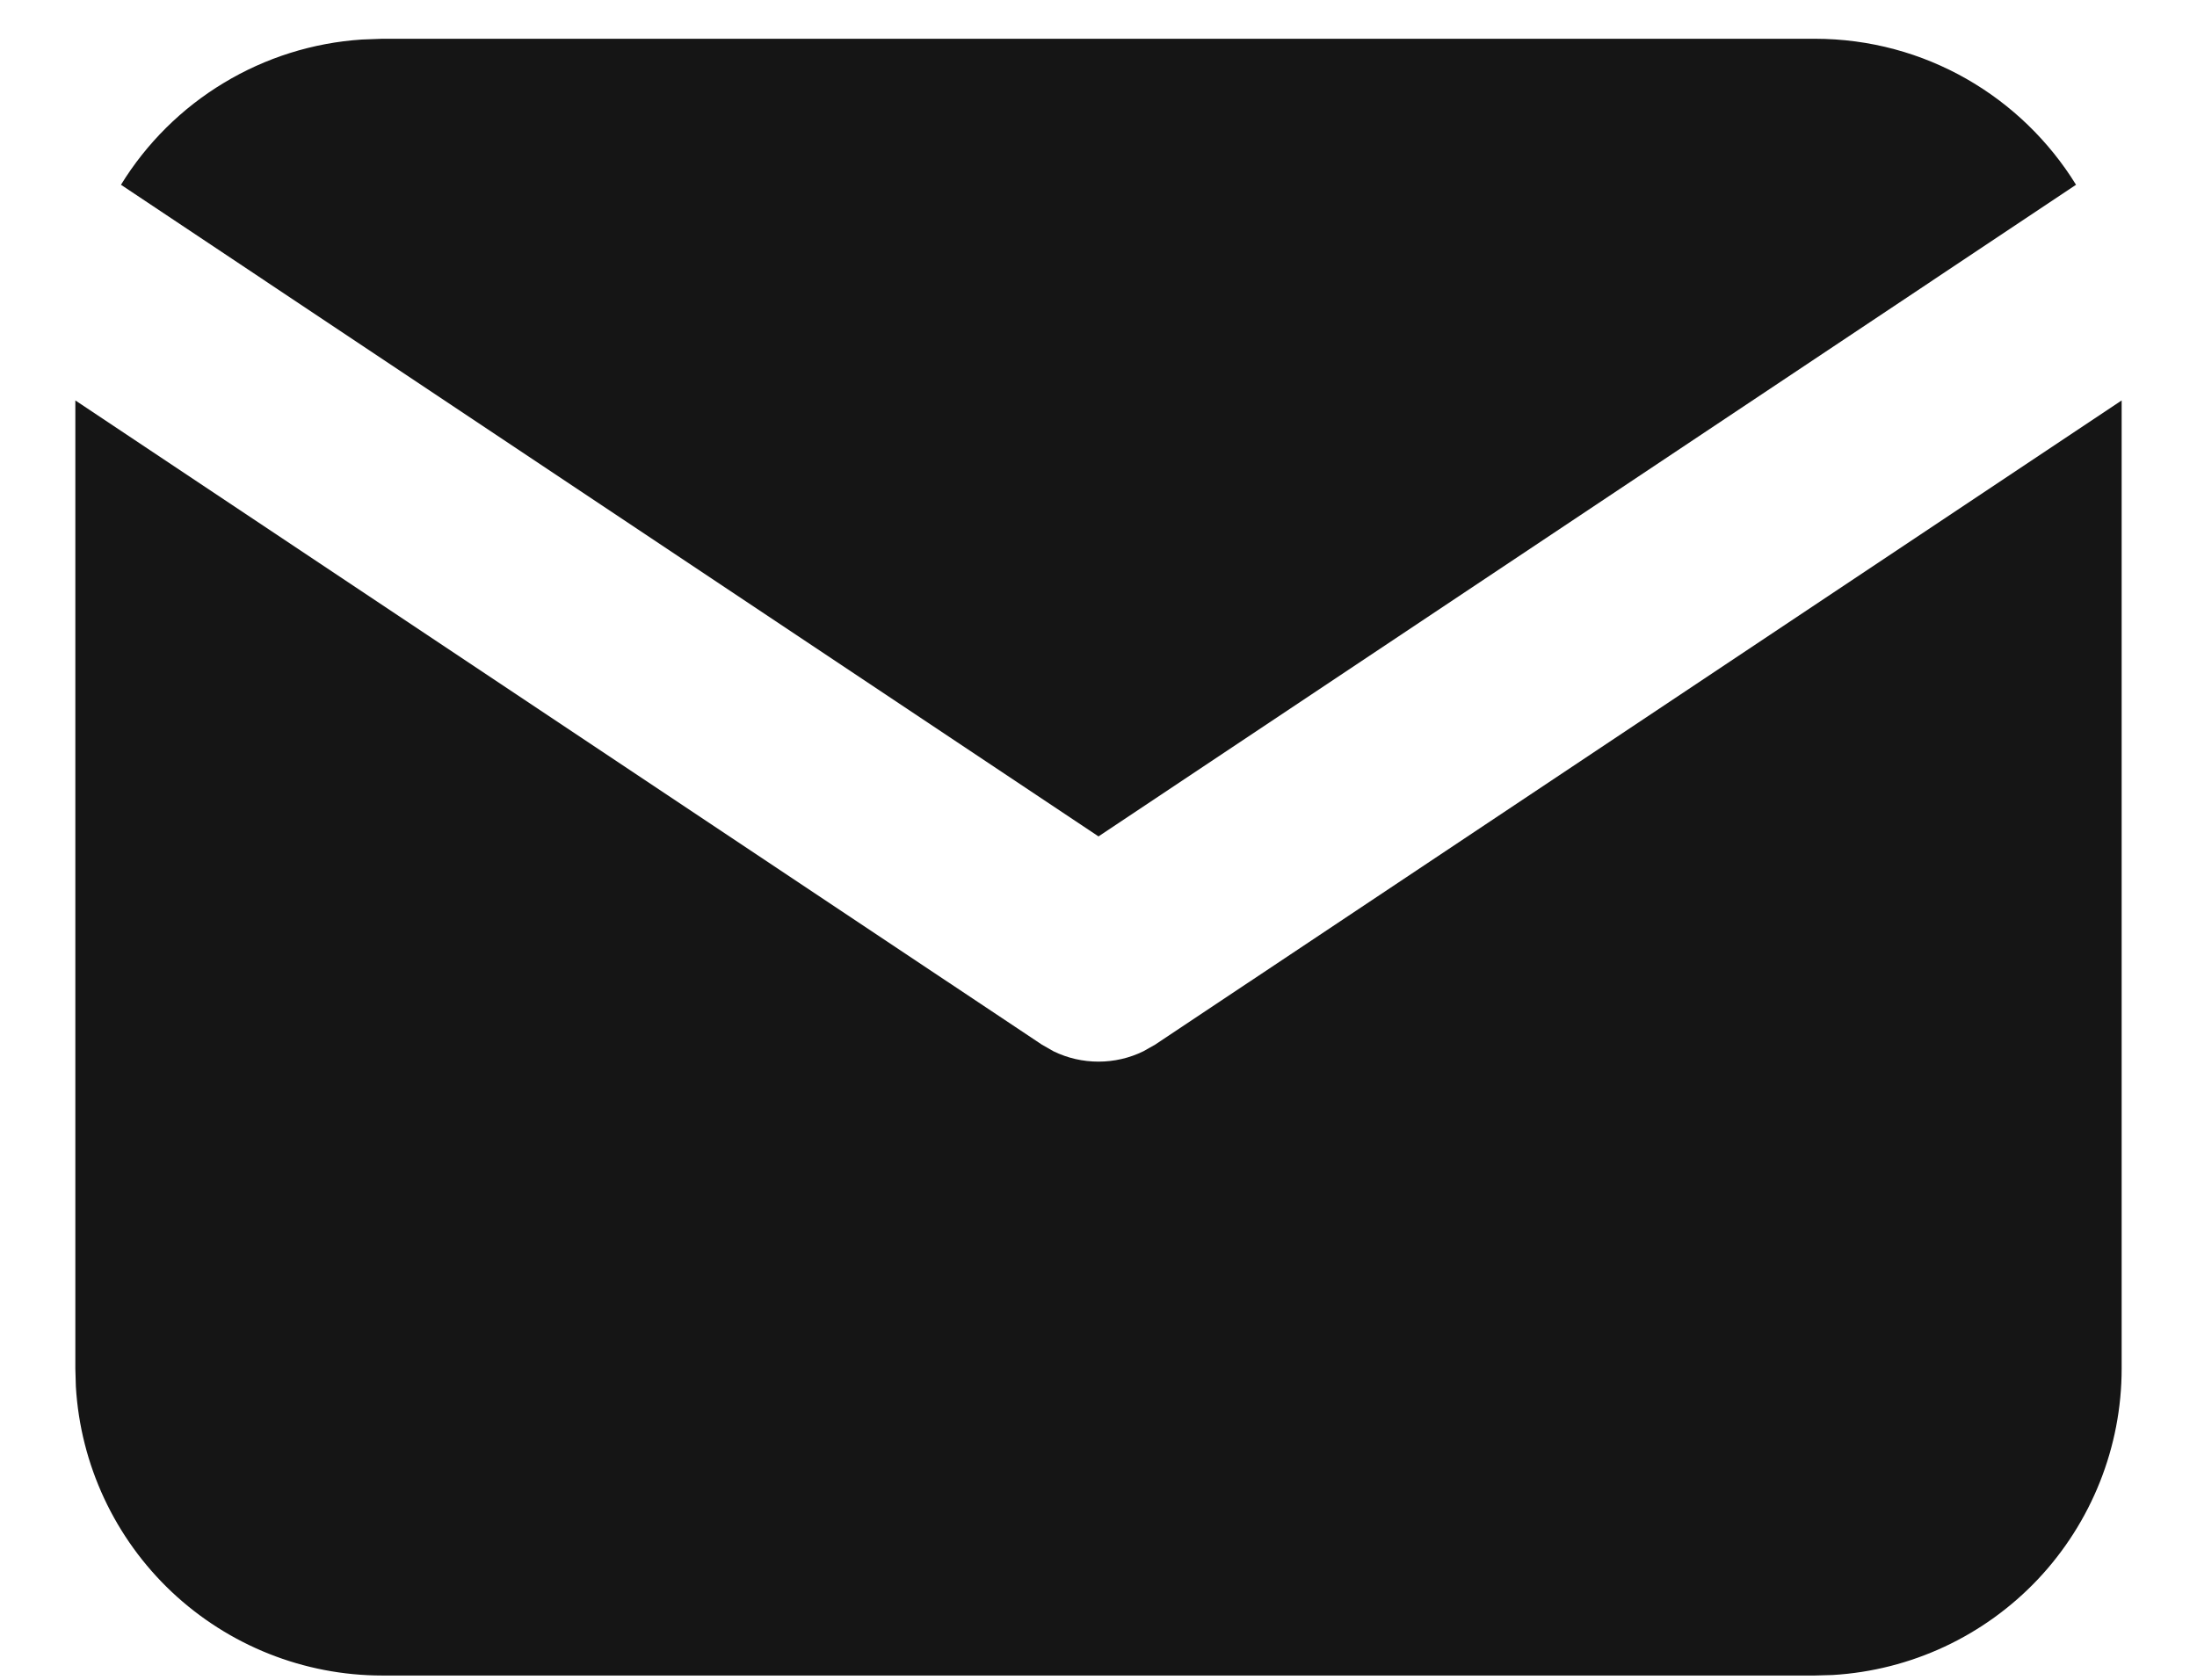
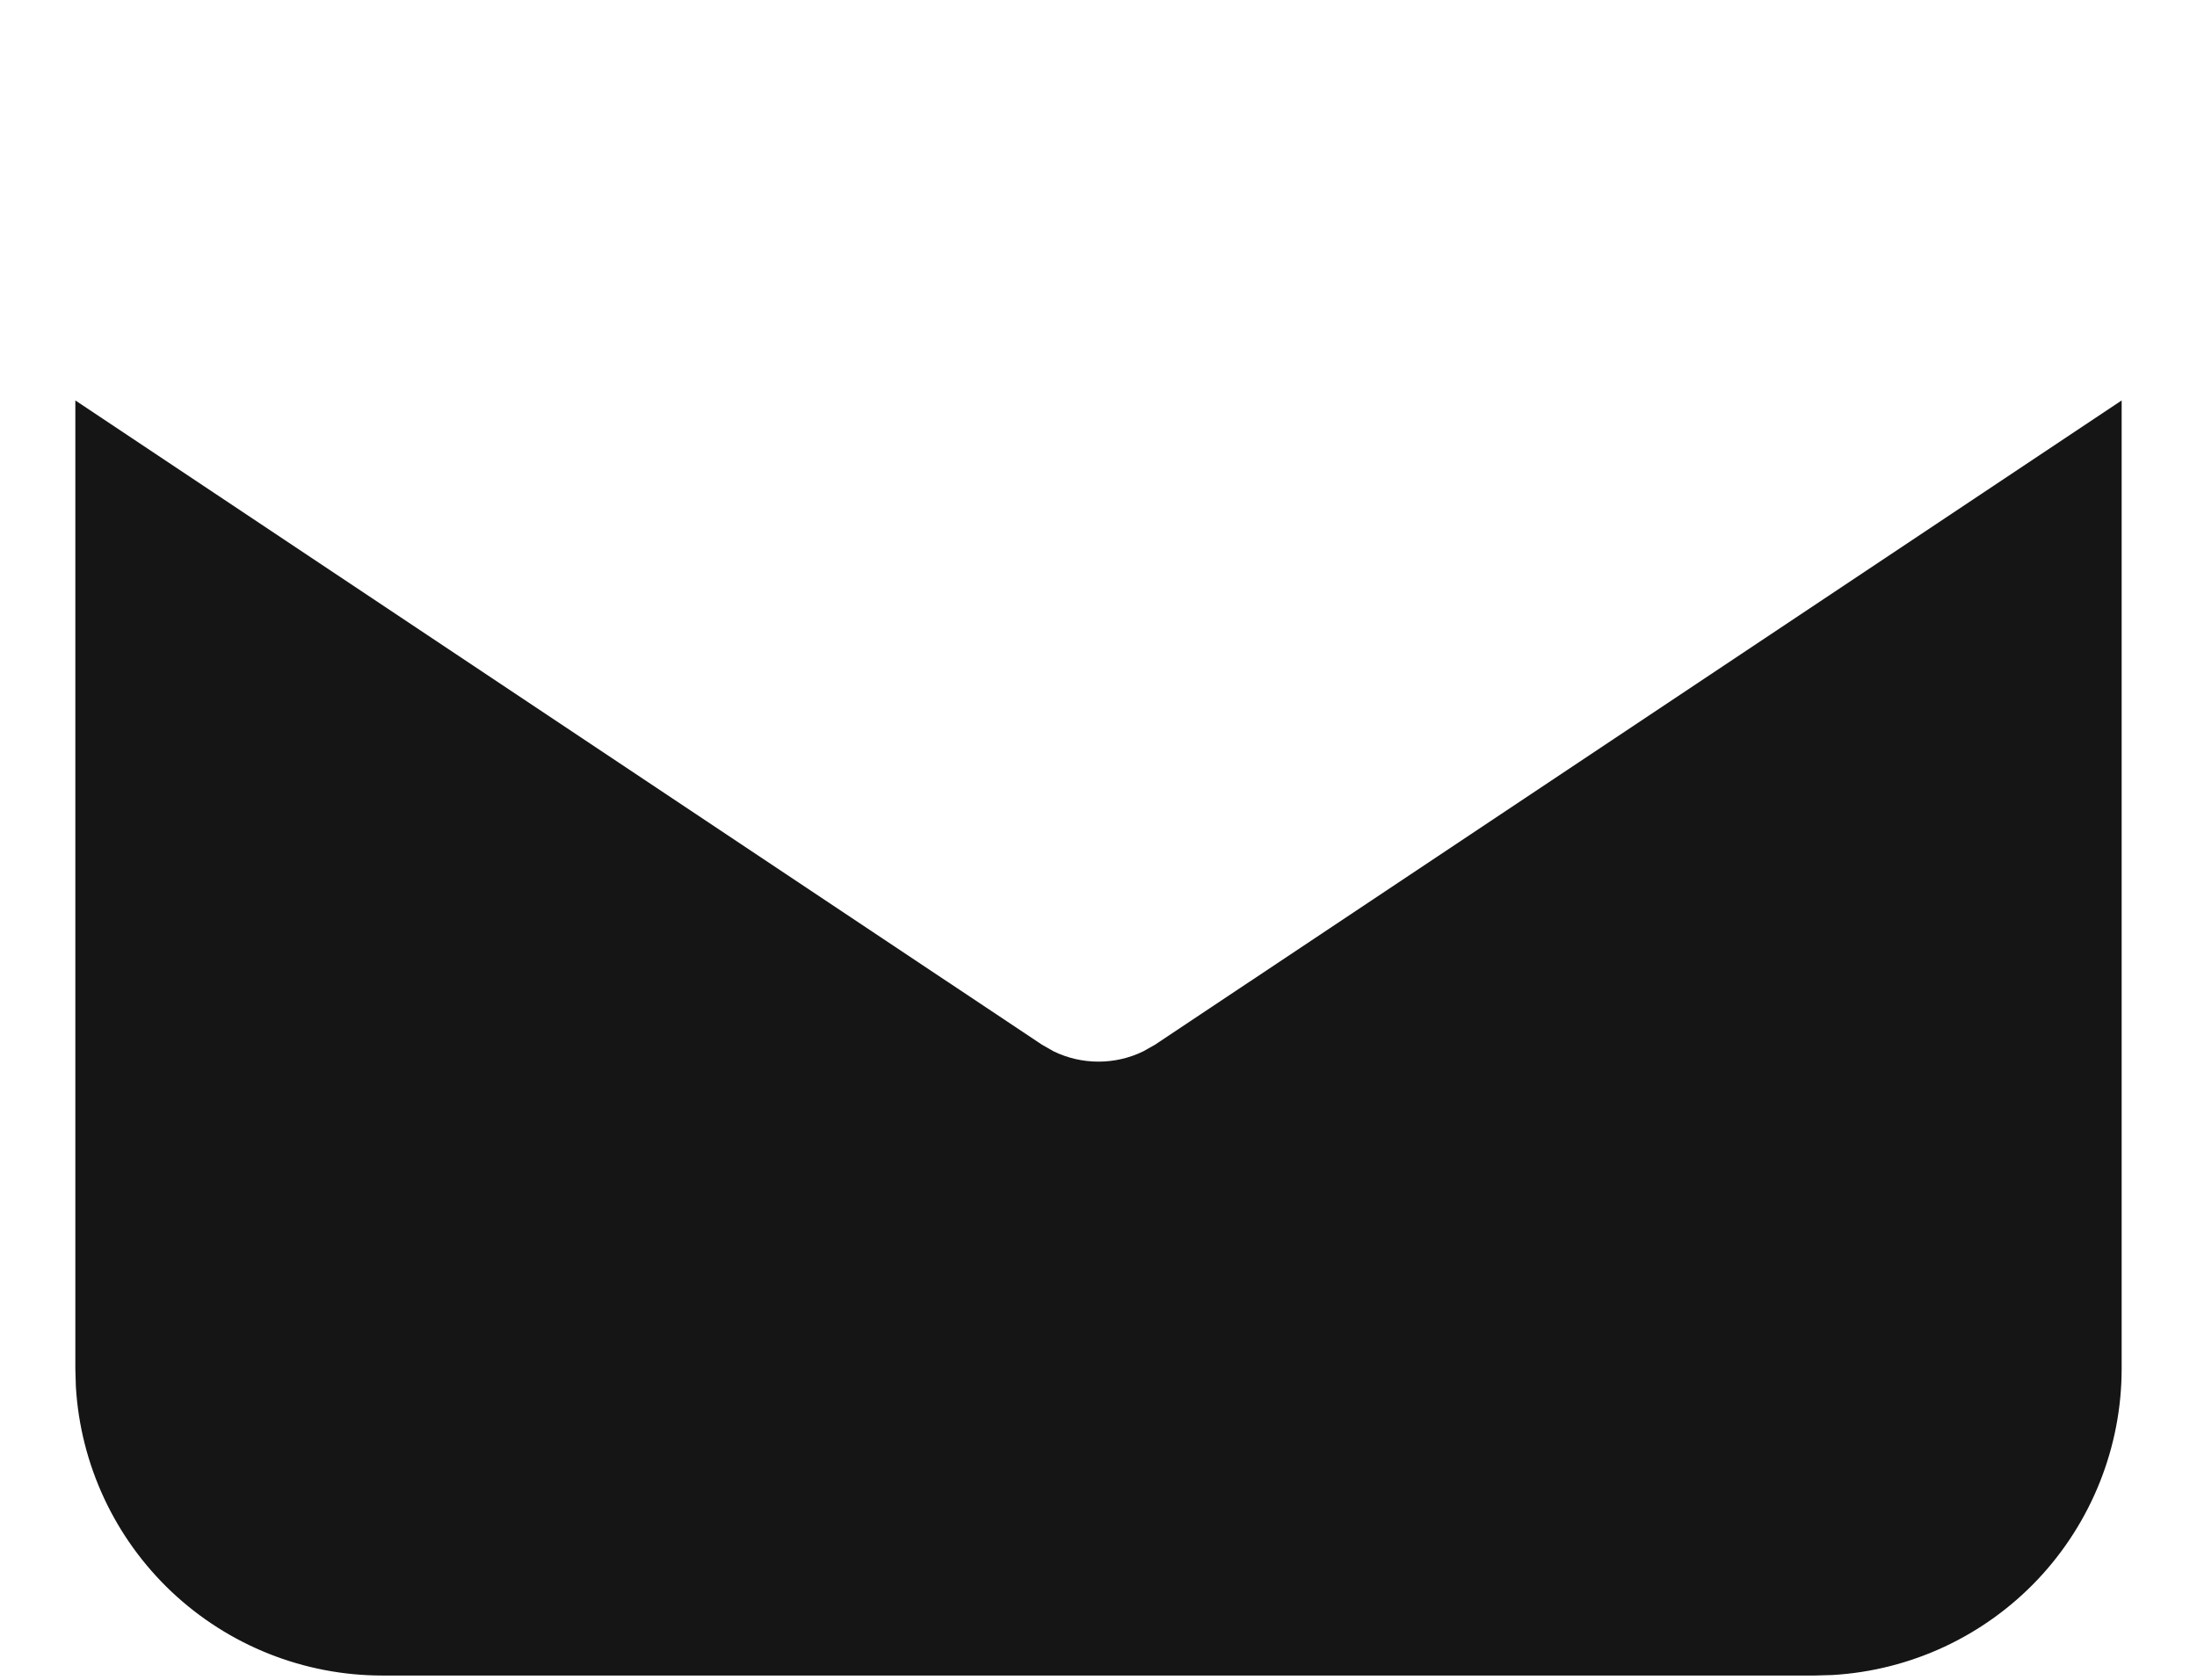
<svg xmlns="http://www.w3.org/2000/svg" width="17" height="13" viewBox="0 0 17 13" fill="none">
  <path d="M16.417 3.099V10.592C16.417 11.197 16.185 11.78 15.77 12.221C15.354 12.662 14.786 12.927 14.181 12.963L14.042 12.967H2.958C2.352 12.967 1.77 12.735 1.329 12.32C0.888 11.904 0.623 11.336 0.587 10.731L0.583 10.592V3.099L8.061 8.084L8.152 8.136C8.261 8.189 8.379 8.216 8.5 8.216C8.62 8.216 8.739 8.189 8.847 8.136L8.939 8.084L16.417 3.099Z" fill="#151515" />
-   <path d="M14.042 0.3C14.897 0.3 15.646 0.752 16.064 1.43L8.5 6.473L0.936 1.43C1.134 1.108 1.407 0.837 1.731 0.642C2.055 0.446 2.421 0.331 2.799 0.306L2.958 0.3H14.042Z" fill="#151515" />
</svg>